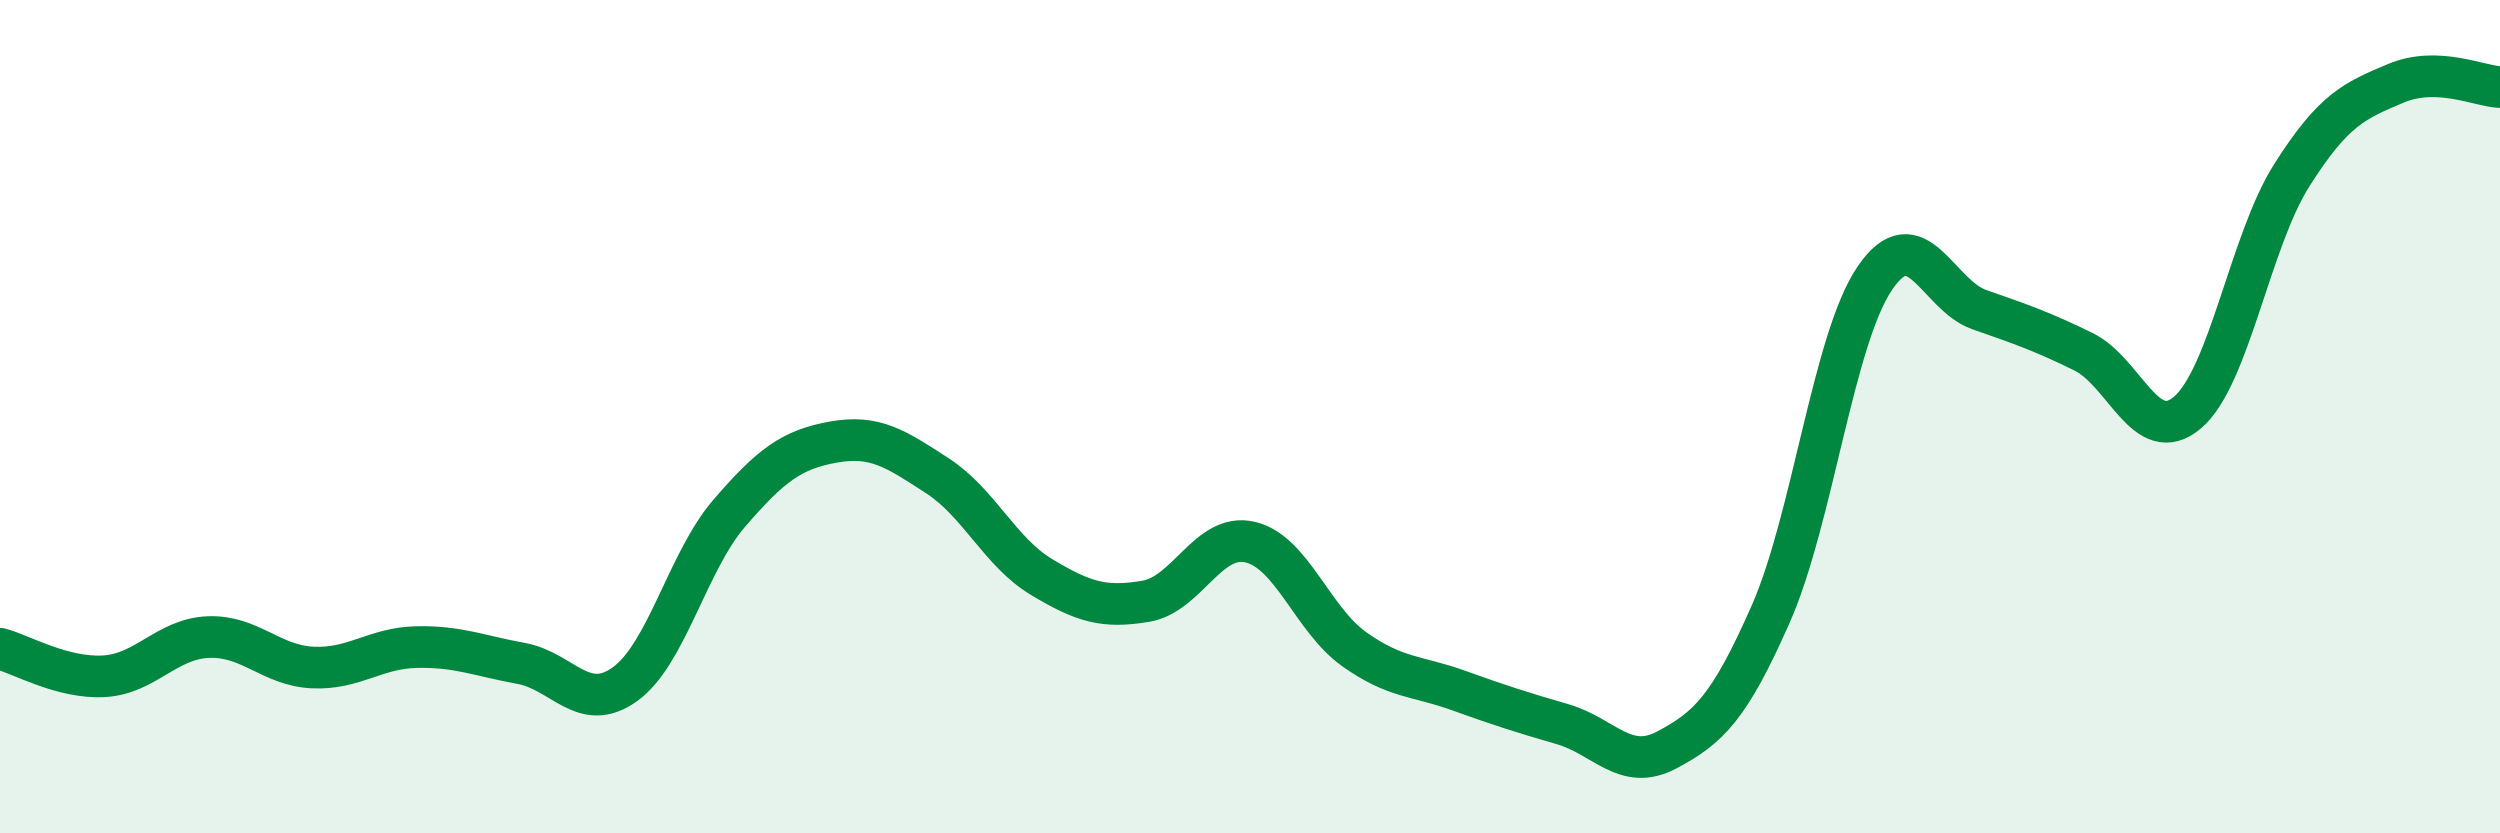
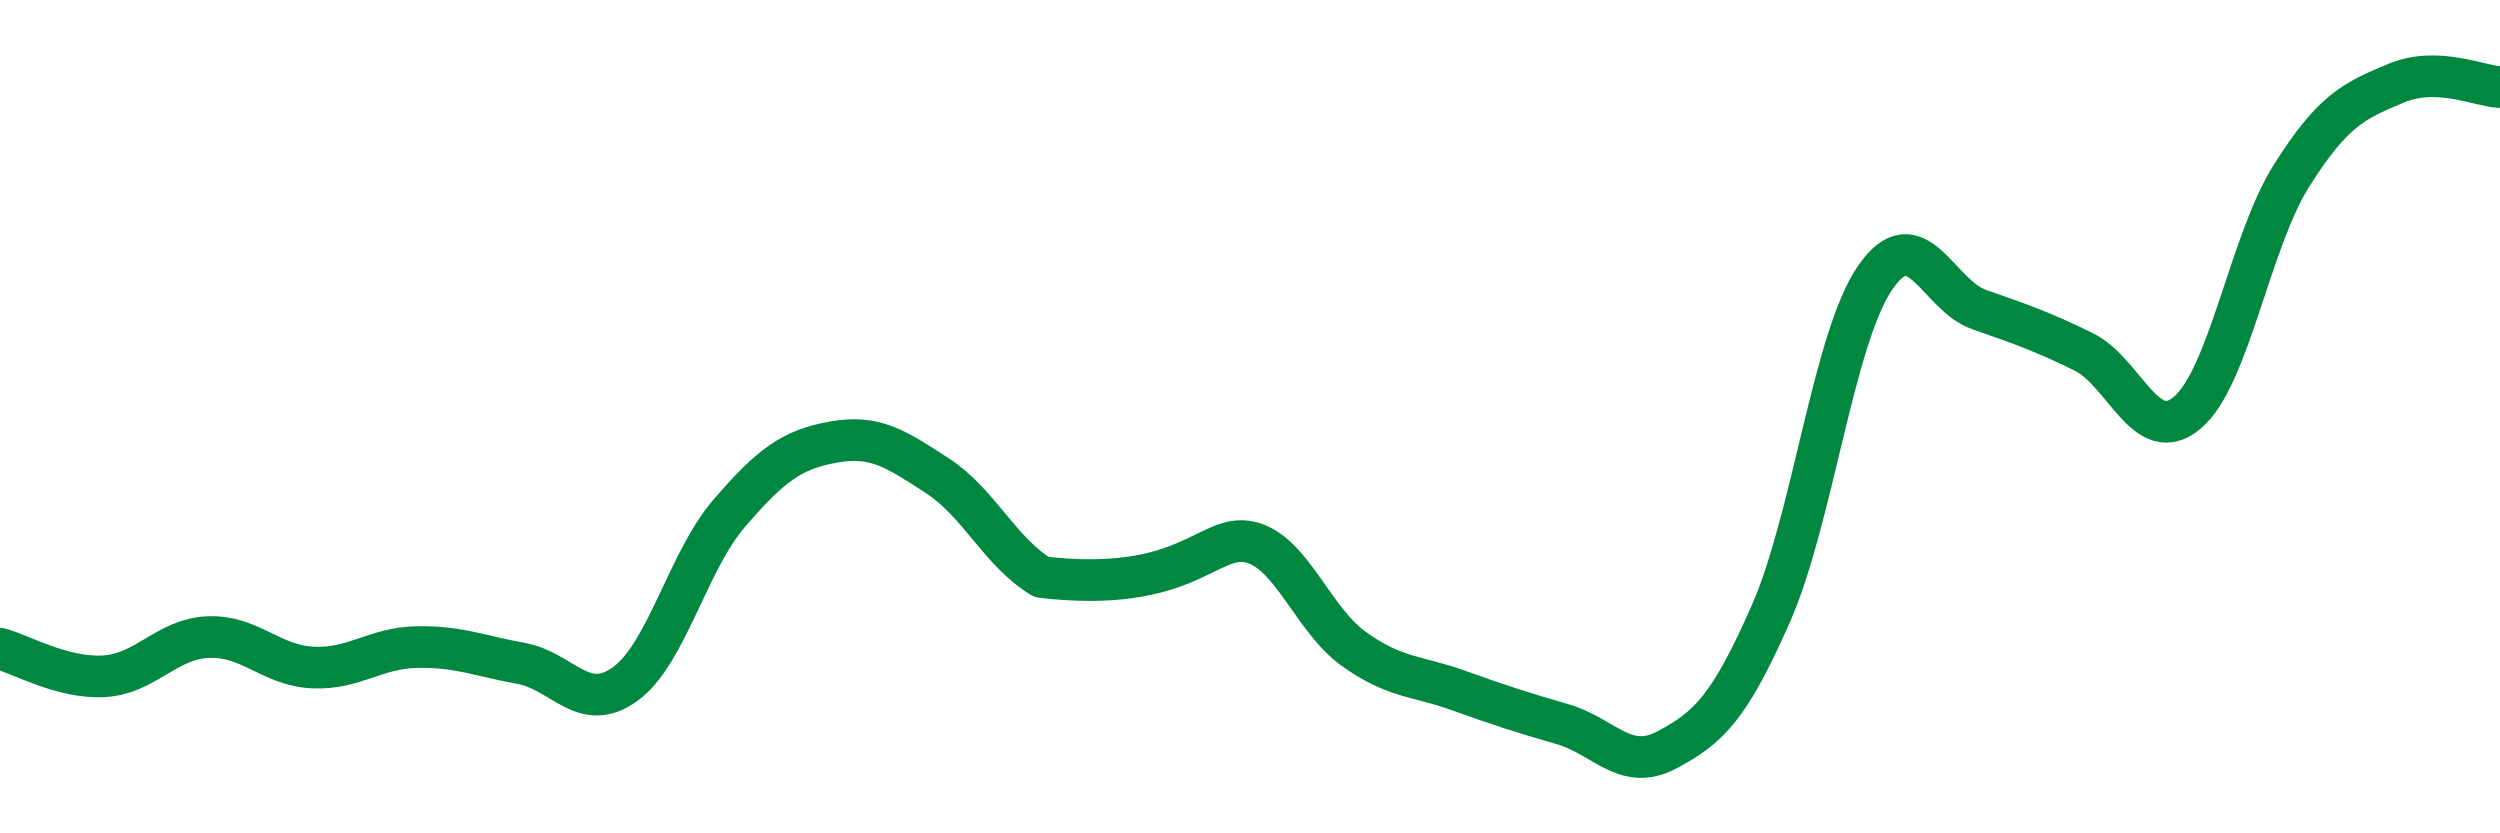
<svg xmlns="http://www.w3.org/2000/svg" width="60" height="20" viewBox="0 0 60 20">
-   <path d="M 0,15.57 C 0.5,15.7 1.5,16.29 2.5,16.23 C 3.5,16.17 4,15.33 5,15.29 C 6,15.25 6.5,15.97 7.5,16.02 C 8.5,16.07 9,15.55 10,15.53 C 11,15.51 11.5,15.74 12.5,15.92 C 13.5,16.1 14,17.14 15,16.42 C 16,15.7 16.5,13.48 17.5,12.32 C 18.5,11.16 19,10.79 20,10.61 C 21,10.43 21.5,10.77 22.5,11.42 C 23.5,12.07 24,13.25 25,13.85 C 26,14.45 26.5,14.6 27.5,14.43 C 28.5,14.26 29,12.78 30,13.01 C 31,13.24 31.5,14.87 32.5,15.58 C 33.5,16.29 34,16.21 35,16.57 C 36,16.93 36.5,17.09 37.5,17.38 C 38.5,17.67 39,18.53 40,18 C 41,17.47 41.5,17 42.5,14.73 C 43.5,12.46 44,8.13 45,6.67 C 46,5.21 46.5,7.08 47.5,7.43 C 48.5,7.78 49,7.95 50,8.44 C 51,8.93 51.5,10.75 52.5,9.9 C 53.5,9.05 54,5.79 55,4.21 C 56,2.63 56.5,2.42 57.5,2 C 58.5,1.58 59.5,2.07 60,2.09L60 20L0 20Z" fill="#008740" opacity="0.1" stroke-linecap="round" stroke-linejoin="round" />
-   <path d="M 0,15.57 C 0.5,15.7 1.5,16.29 2.5,16.23 C 3.5,16.17 4,15.33 5,15.29 C 6,15.25 6.5,15.97 7.5,16.02 C 8.5,16.07 9,15.55 10,15.53 C 11,15.51 11.5,15.74 12.5,15.92 C 13.5,16.1 14,17.14 15,16.42 C 16,15.7 16.5,13.48 17.5,12.32 C 18.5,11.16 19,10.79 20,10.61 C 21,10.43 21.5,10.77 22.5,11.42 C 23.5,12.07 24,13.25 25,13.85 C 26,14.45 26.5,14.6 27.5,14.43 C 28.5,14.26 29,12.78 30,13.01 C 31,13.24 31.5,14.87 32.5,15.58 C 33.5,16.29 34,16.21 35,16.57 C 36,16.93 36.5,17.09 37.5,17.38 C 38.5,17.67 39,18.53 40,18 C 41,17.47 41.5,17 42.5,14.73 C 43.5,12.46 44,8.13 45,6.67 C 46,5.21 46.5,7.08 47.5,7.43 C 48.5,7.78 49,7.95 50,8.44 C 51,8.93 51.5,10.75 52.5,9.9 C 53.5,9.05 54,5.79 55,4.21 C 56,2.63 56.5,2.42 57.5,2 C 58.5,1.58 59.5,2.07 60,2.09" stroke="#008740" stroke-width="1" fill="none" stroke-linecap="round" stroke-linejoin="round" />
+   <path d="M 0,15.57 C 0.5,15.7 1.5,16.29 2.5,16.23 C 3.5,16.17 4,15.33 5,15.29 C 6,15.25 6.5,15.97 7.5,16.02 C 8.5,16.07 9,15.55 10,15.53 C 11,15.51 11.5,15.74 12.5,15.92 C 13.5,16.1 14,17.14 15,16.42 C 16,15.7 16.5,13.48 17.5,12.32 C 18.5,11.16 19,10.79 20,10.61 C 21,10.43 21.5,10.77 22.5,11.42 C 23.5,12.07 24,13.25 25,13.85 C 28.5,14.26 29,12.78 30,13.01 C 31,13.24 31.5,14.87 32.5,15.58 C 33.5,16.29 34,16.21 35,16.57 C 36,16.93 36.5,17.09 37.5,17.38 C 38.5,17.67 39,18.53 40,18 C 41,17.47 41.5,17 42.5,14.73 C 43.5,12.46 44,8.13 45,6.67 C 46,5.21 46.5,7.08 47.5,7.43 C 48.5,7.78 49,7.95 50,8.44 C 51,8.93 51.5,10.75 52.5,9.9 C 53.5,9.05 54,5.79 55,4.21 C 56,2.63 56.5,2.42 57.5,2 C 58.5,1.58 59.5,2.07 60,2.09" stroke="#008740" stroke-width="1" fill="none" stroke-linecap="round" stroke-linejoin="round" />
</svg>